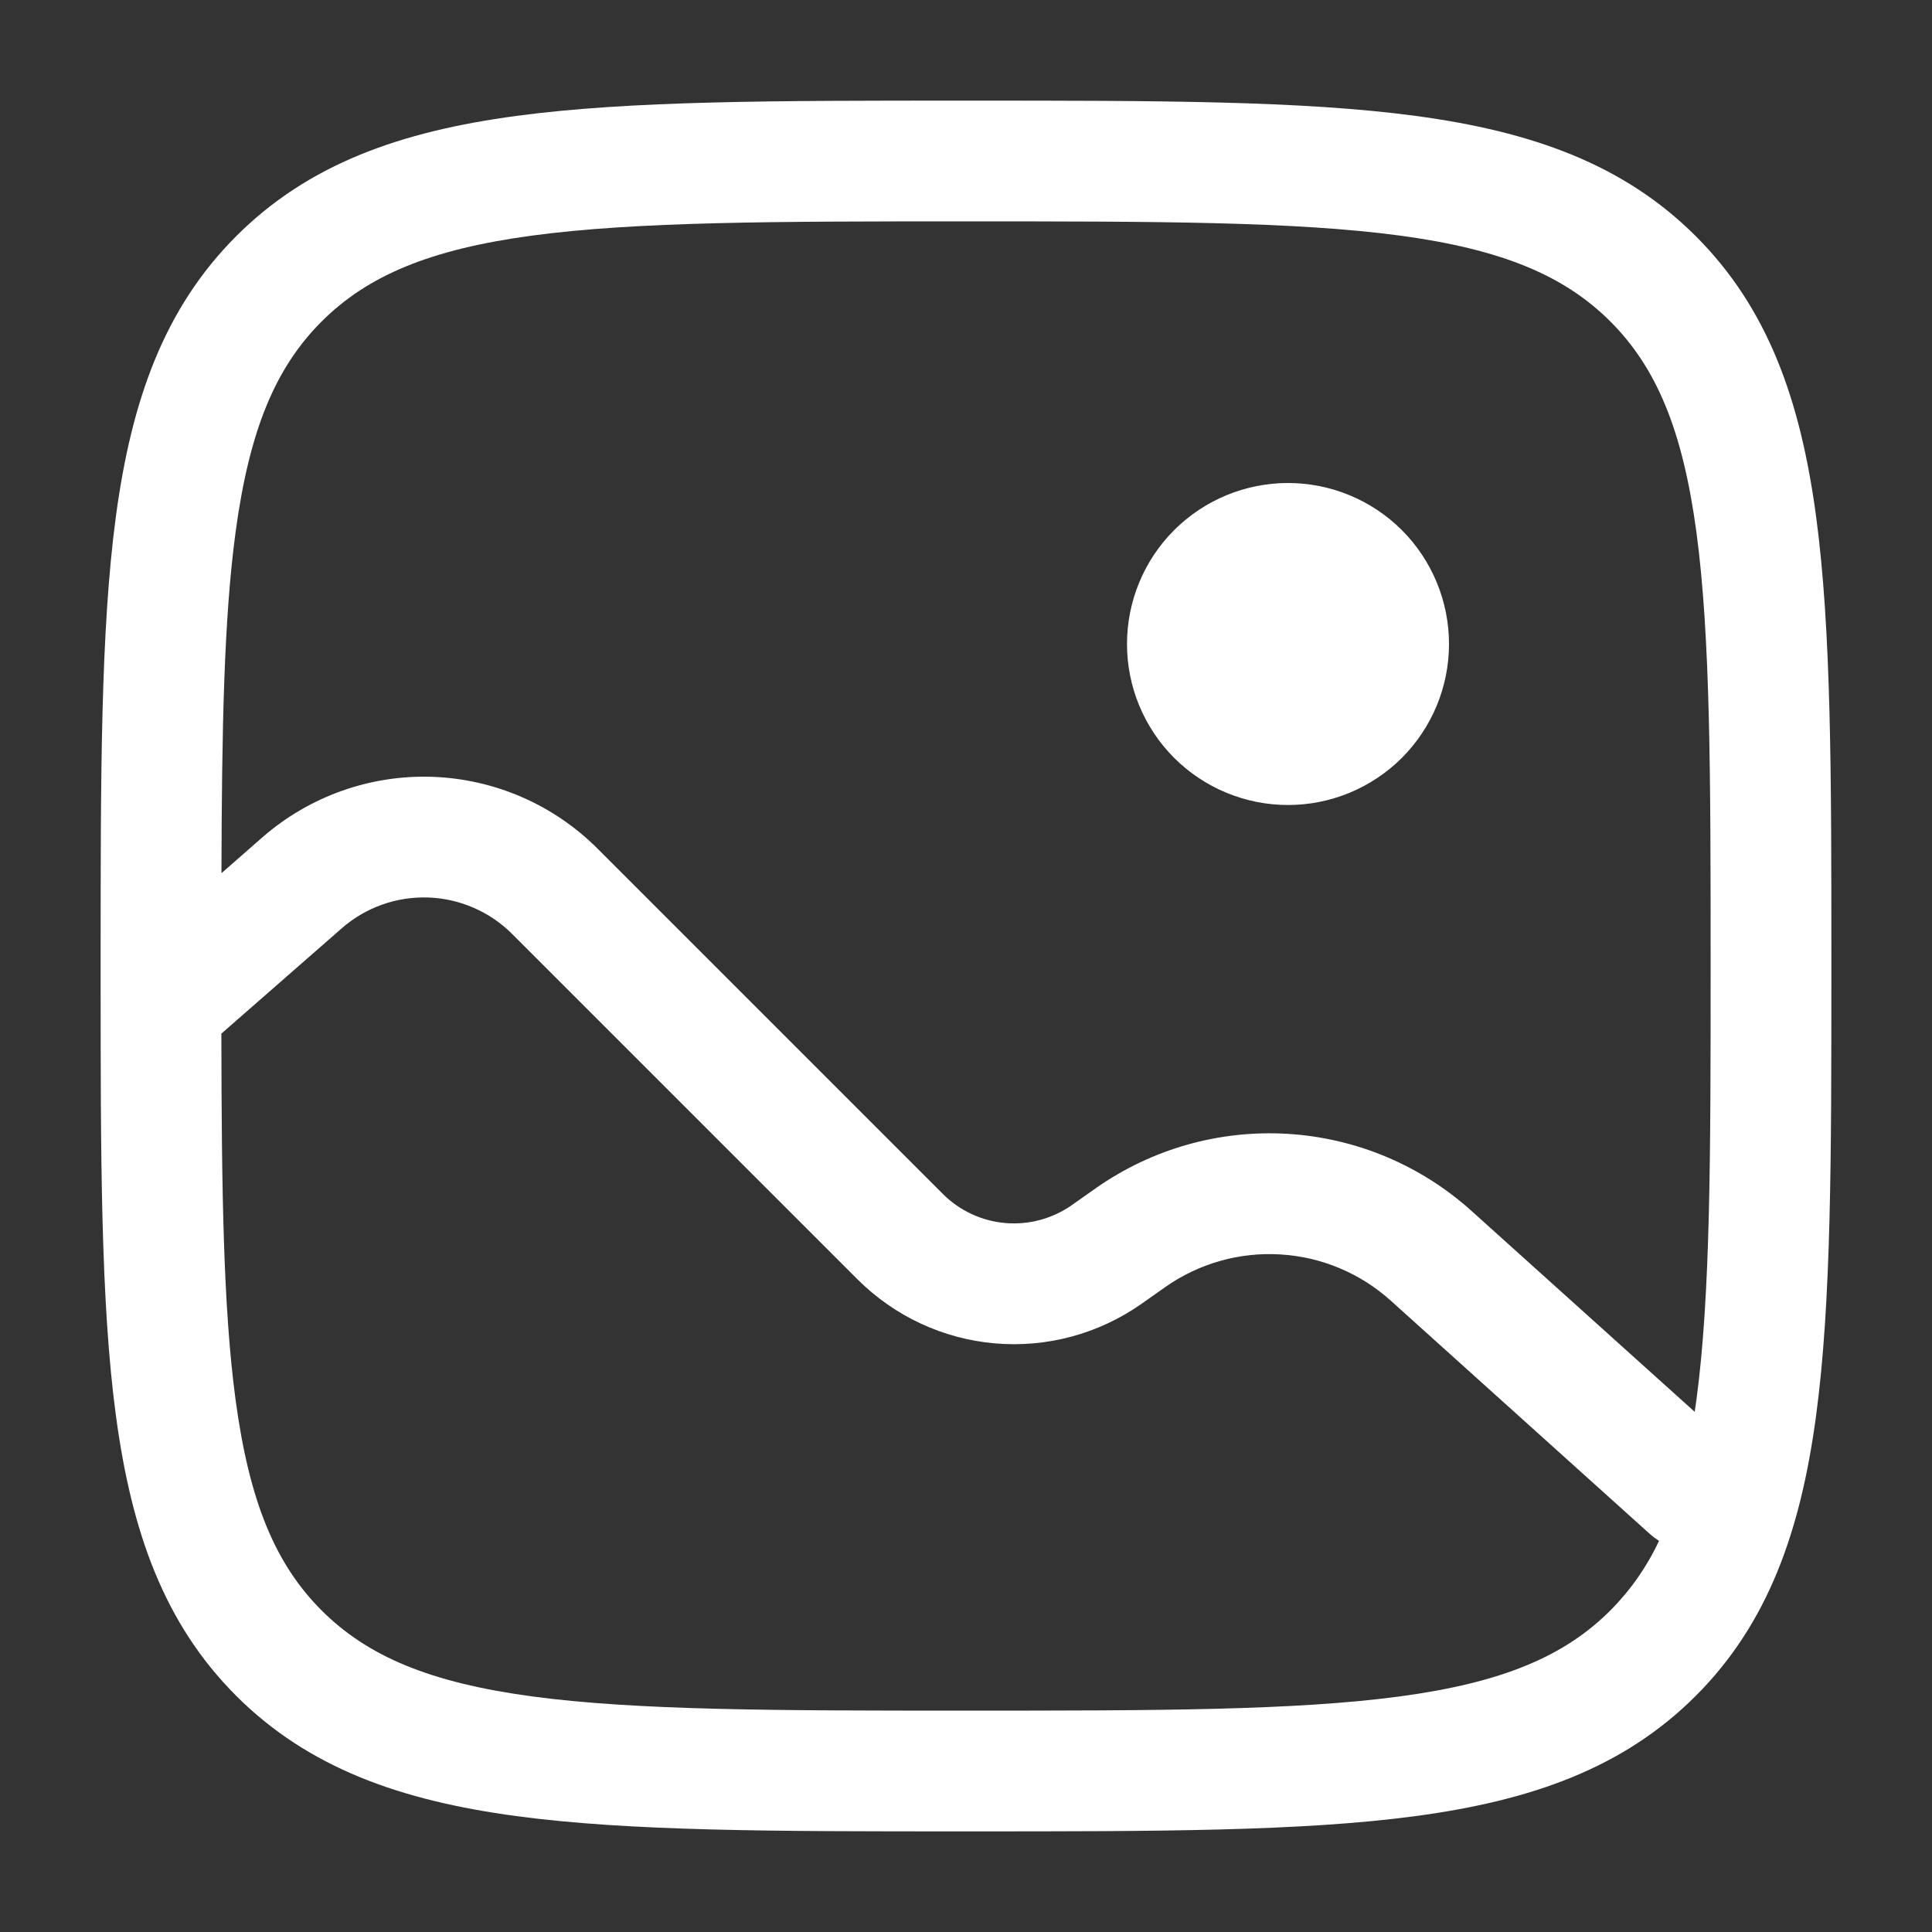
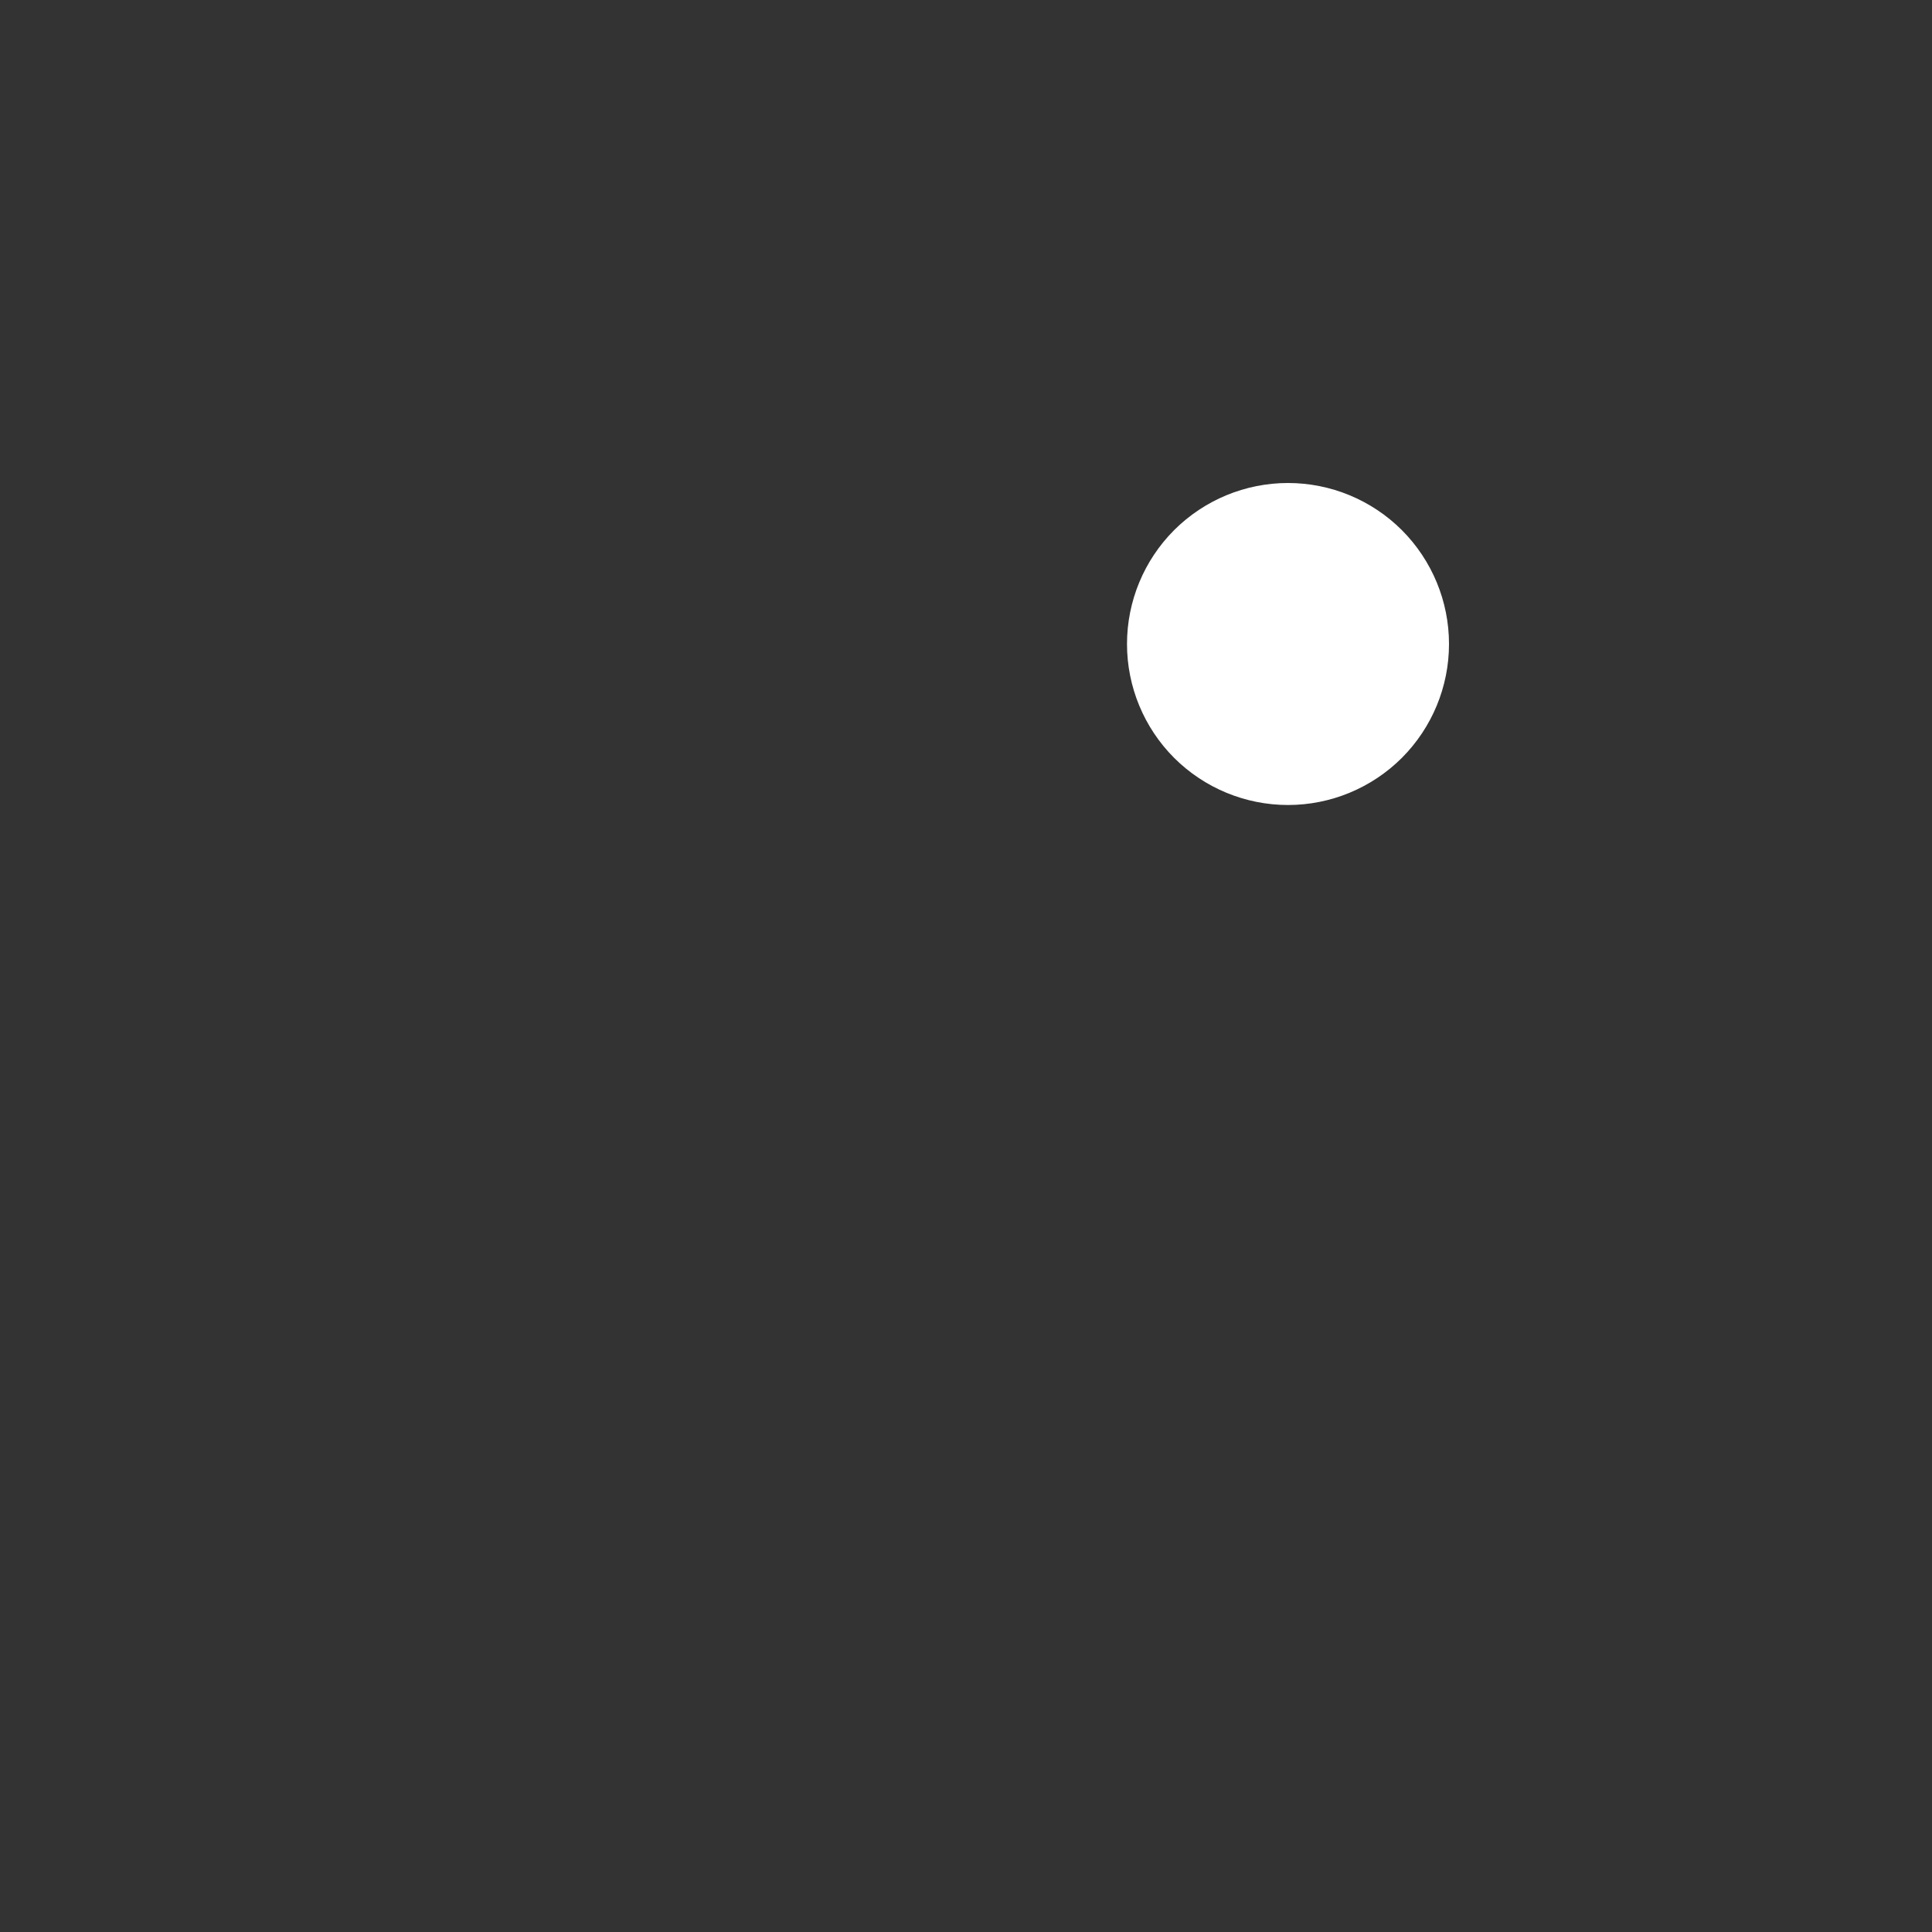
<svg xmlns="http://www.w3.org/2000/svg" width="24" height="24" viewBox="0 0 24 24" fill="none">
  <rect x="0" y="0" width="24" height="24" fill="#333333" stroke="none" />
-   <path fill-rule="evenodd" clip-rule="evenodd" d="M11.943 1.25H12.057C14.366 1.25 16.175 1.25 17.587 1.44C19.031 1.634 20.171 2.04 21.066 2.934C21.961 3.829 22.366 4.969 22.56 6.414C22.75 7.825 22.75 9.634 22.75 11.943V12.057C22.75 14.366 22.75 16.175 22.56 17.587C22.366 19.031 21.96 20.171 21.066 21.066C20.171 21.961 19.031 22.366 17.586 22.56C16.175 22.75 14.366 22.75 12.057 22.75H11.943C9.634 22.75 7.825 22.75 6.413 22.56C4.969 22.366 3.829 21.96 2.934 21.066C2.039 20.171 1.634 19.031 1.44 17.586C1.25 16.175 1.25 14.366 1.25 12.057V11.943C1.25 9.634 1.25 7.825 1.44 6.413C1.634 4.969 2.04 3.829 2.934 2.934C3.829 2.039 4.969 1.634 6.414 1.44C7.825 1.25 9.634 1.25 11.943 1.25ZM3.995 20.005C3.425 19.435 3.098 18.665 2.926 17.386C2.773 16.245 2.753 14.789 2.75 12.84L4.245 11.532C4.541 11.273 4.924 11.136 5.317 11.149C5.71 11.162 6.084 11.324 6.362 11.602L10.652 15.892C11.11 16.35 11.714 16.632 12.359 16.688C13.004 16.744 13.648 16.57 14.178 16.198L14.476 15.988C14.893 15.695 15.396 15.552 15.905 15.583C16.413 15.613 16.896 15.815 17.275 16.156L20.498 19.058C20.533 19.089 20.57 19.116 20.609 19.141C20.459 19.462 20.255 19.754 20.005 20.005C19.435 20.575 18.665 20.902 17.386 21.074C16.086 21.248 14.378 21.25 12 21.25C9.622 21.25 7.914 21.248 6.614 21.074C5.335 20.902 4.565 20.574 3.995 20.005ZM6.614 2.926C5.335 3.098 4.564 3.426 3.994 3.995C3.425 4.565 3.098 5.335 2.926 6.614C2.781 7.694 2.756 9.054 2.751 10.847L3.258 10.403C3.84 9.894 4.595 9.624 5.368 9.65C6.141 9.676 6.876 9.995 7.423 10.542L11.713 14.832C11.921 15.04 12.196 15.168 12.489 15.193C12.782 15.218 13.074 15.139 13.315 14.97L13.613 14.76C14.308 14.272 15.147 14.034 15.995 14.085C16.842 14.136 17.647 14.473 18.278 15.041L21.052 17.538L21.074 17.386C21.248 16.086 21.25 14.378 21.25 12C21.25 9.622 21.248 7.914 21.074 6.614C20.902 5.335 20.574 4.564 20.005 3.994C19.435 3.425 18.665 3.098 17.386 2.926C16.086 2.752 14.378 2.75 12 2.75C9.622 2.75 7.914 2.752 6.614 2.926Z" fill="white" />
  <path d="M14.5 8C14.5 7.602 14.658 7.221 14.939 6.939C15.221 6.658 15.602 6.5 16 6.5C16.398 6.5 16.779 6.658 17.061 6.939C17.342 7.221 17.5 7.602 17.5 8C17.5 8.398 17.342 8.779 17.061 9.061C16.779 9.342 16.398 9.5 16 9.5C15.602 9.5 15.221 9.342 14.939 9.061C14.658 8.779 14.5 8.398 14.5 8Z" fill="white" stroke="white" />
</svg>